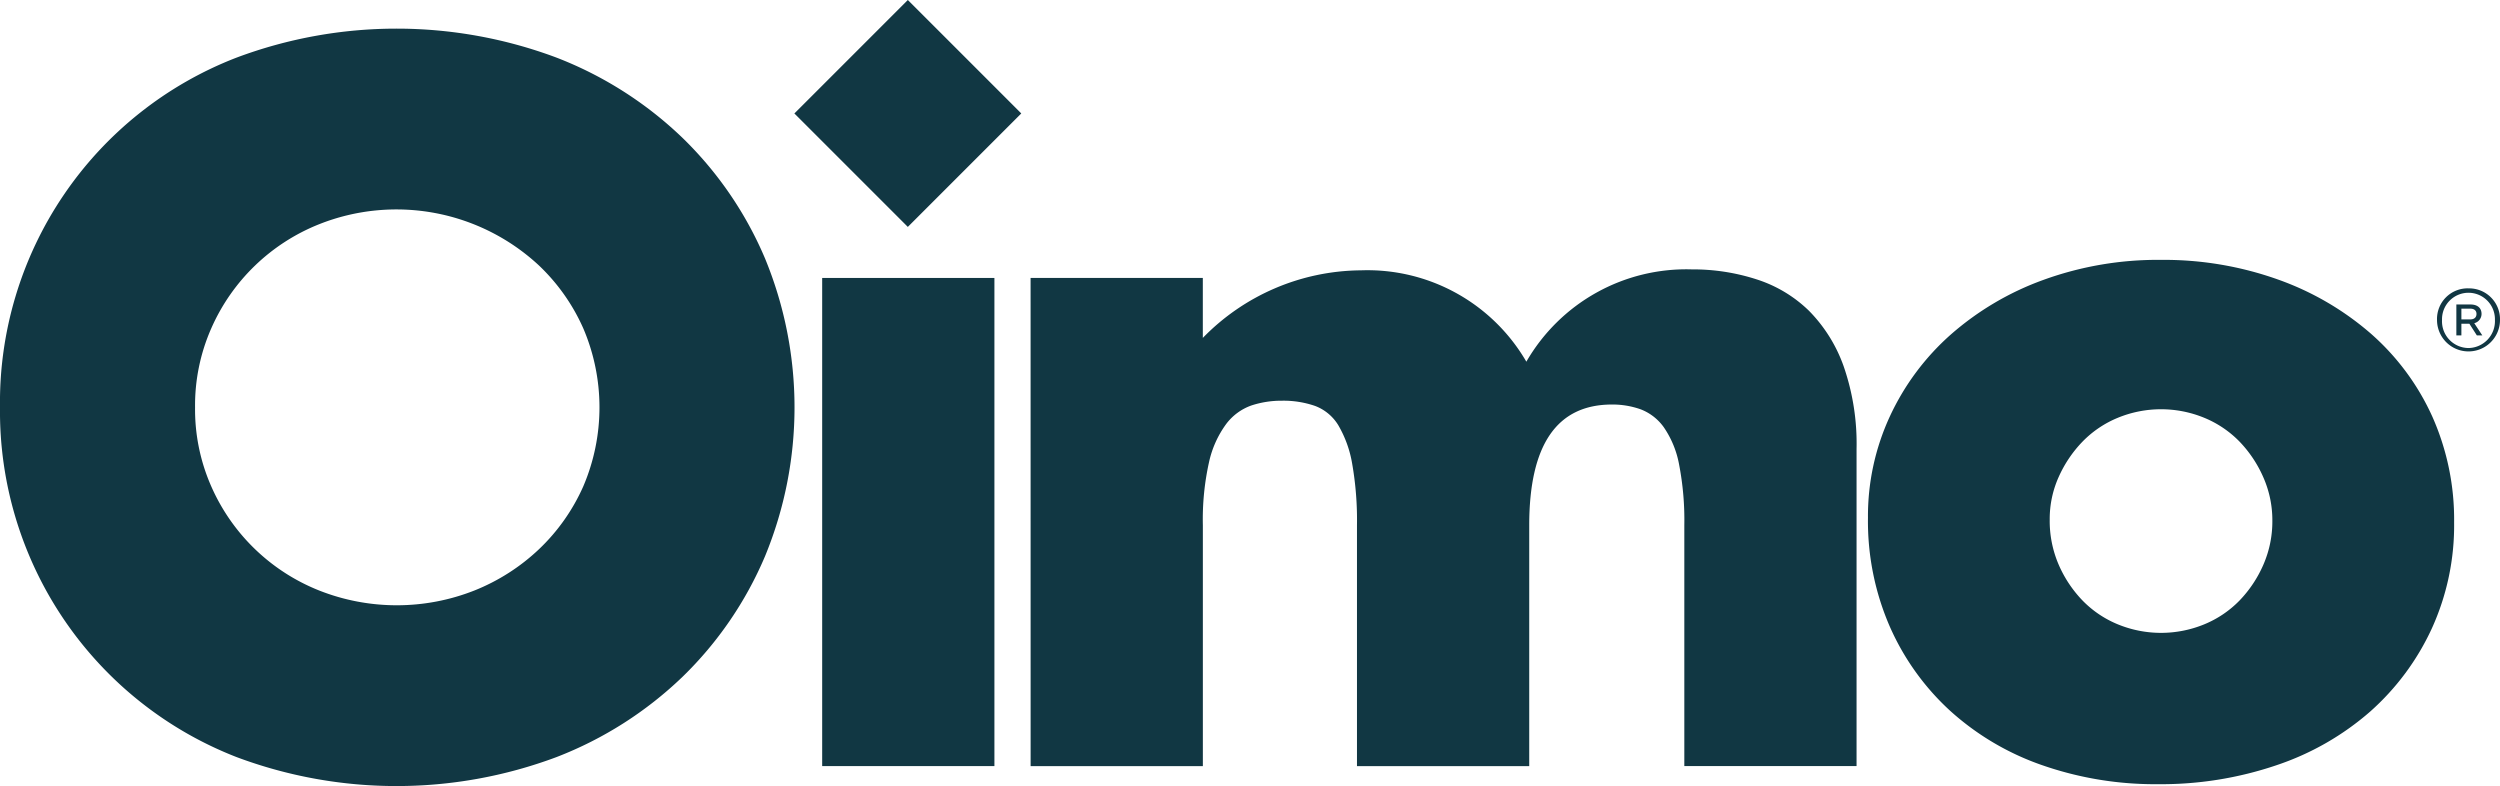
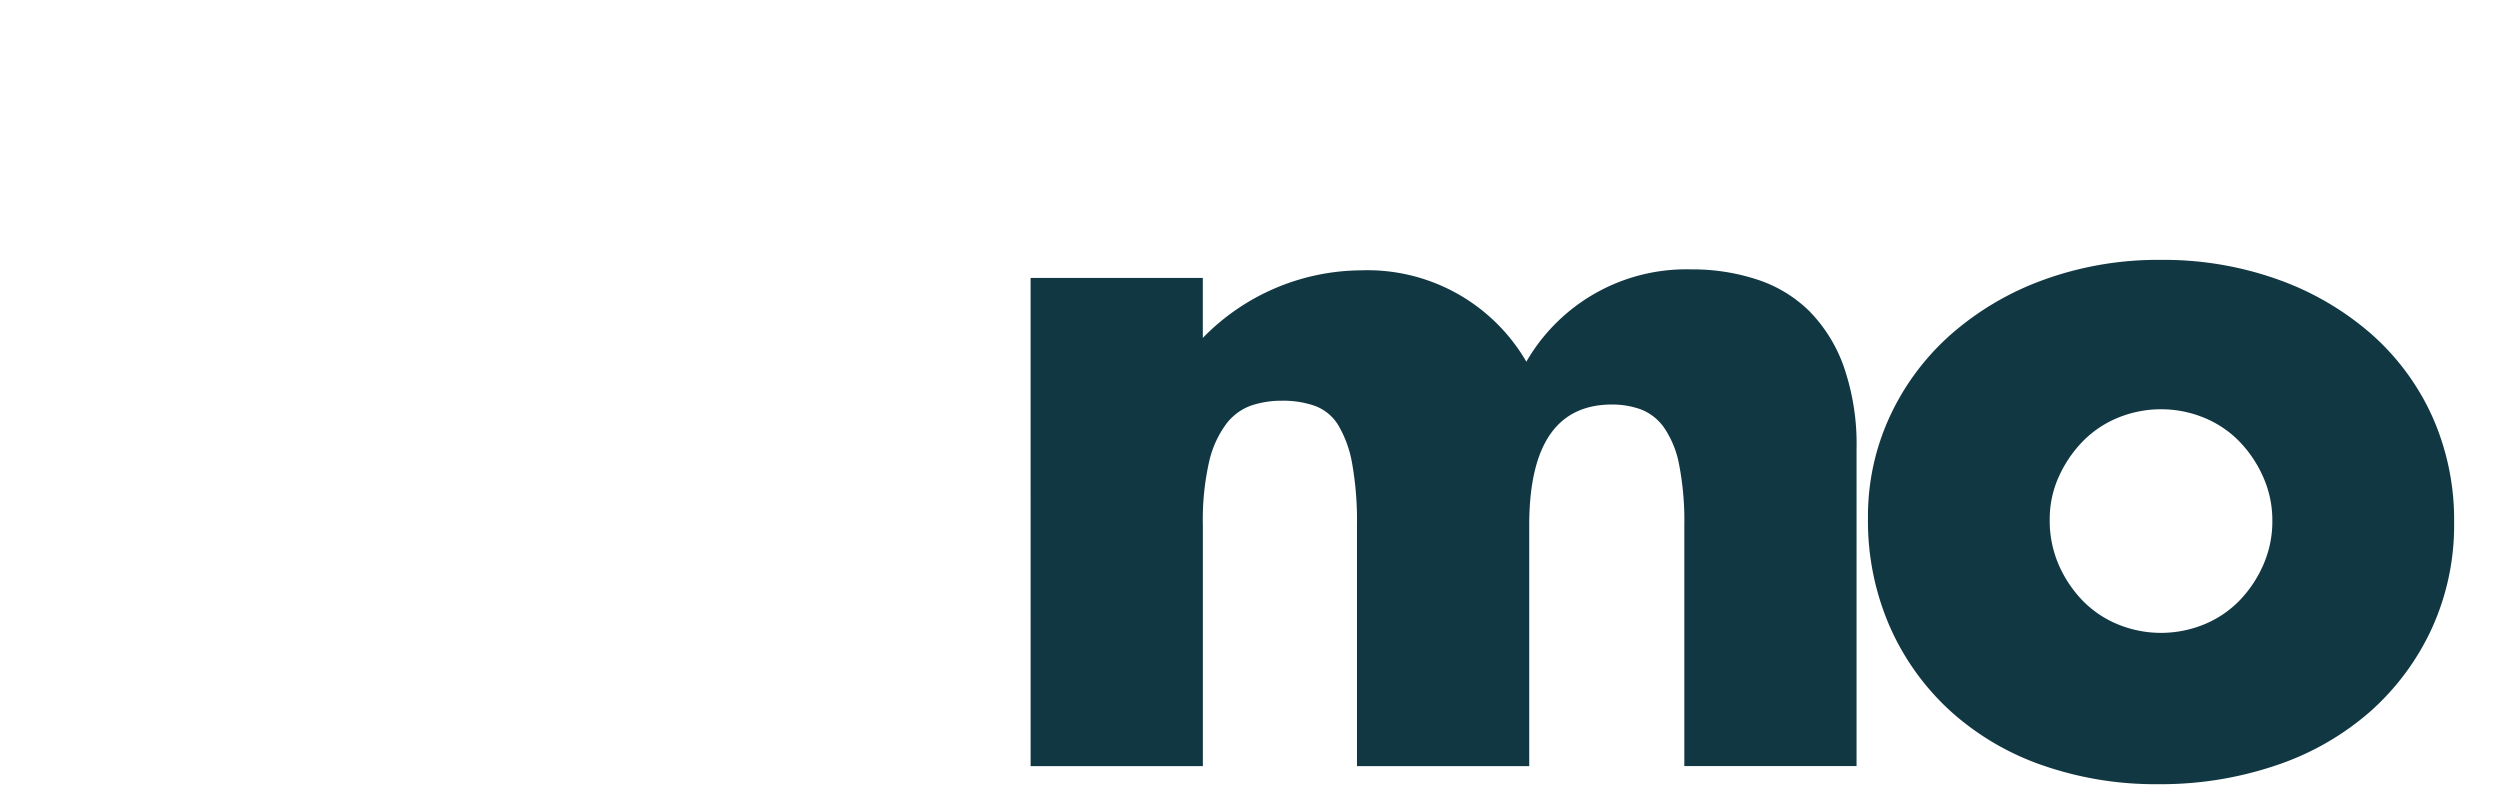
<svg xmlns="http://www.w3.org/2000/svg" id="Capa_1" data-name="Capa 1" viewBox="0 0 126.137 39.661">
-   <path d="M149.053,99.423a18.653,18.653,0,0,1,11.93-17.644,23.012,23.012,0,0,1,16.155,0,19.087,19.087,0,0,1,6.361,4.057,18.573,18.573,0,0,1,4.153,6.073,19.709,19.709,0,0,1,0,15.027,18.562,18.562,0,0,1-4.153,6.073,19.074,19.074,0,0,1-6.361,4.057,23.01,23.01,0,0,1-16.155,0,18.723,18.723,0,0,1-11.93-17.644Zm9.842,0a9.635,9.635,0,0,0,.816,3.985,9.966,9.966,0,0,0,5.449,5.257,10.661,10.661,0,0,0,7.826,0,10.262,10.262,0,0,0,3.265-2.088,9.89,9.89,0,0,0,2.232-3.169,10.136,10.136,0,0,0,0-7.97,9.909,9.909,0,0,0-2.232-3.169,10.559,10.559,0,0,0-11.09-2.088,9.966,9.966,0,0,0-5.449,5.257A9.639,9.639,0,0,0,158.895,99.423Z" transform="translate(-149.053 -78.87)" fill="#113743" />
-   <path d="M199.226,92.894V117.523h-8.69V92.894Z" transform="translate(-149.053 -78.87)" fill="#113743" />
  <path d="M201.051,92.894h8.69v3.025A11.239,11.239,0,0,1,217.711,92.51a9.268,9.268,0,0,1,8.354,4.609,9.317,9.317,0,0,1,8.354-4.657,10.409,10.409,0,0,1,3.265.504,6.713,6.713,0,0,1,2.64,1.584,7.585,7.585,0,0,1,1.753,2.809,11.925,11.925,0,0,1,.648,4.177V117.523h-8.69V105.377a14.749,14.749,0,0,0-.264-3.073,4.874,4.874,0,0,0-.768-1.872,2.553,2.553,0,0,0-1.176-.912,4.264,4.264,0,0,0-1.44-.24q-4.177,0-4.177,6.097v12.147H217.519V105.377a16.55,16.55,0,0,0-.24-3.096,5.724,5.724,0,0,0-.696-1.945,2.331,2.331,0,0,0-1.176-.984,4.883,4.883,0,0,0-1.68-.264,4.833,4.833,0,0,0-1.536.24,2.731,2.731,0,0,0-1.272.936,5.095,5.095,0,0,0-.864,1.92,13.295,13.295,0,0,0-.312,3.193v12.147h-8.69Z" transform="translate(-149.053 -78.87)" fill="#113743" />
  <path d="M243.301,104.993a11.977,11.977,0,0,1,1.104-5.113,12.554,12.554,0,0,1,3.073-4.129,14.607,14.607,0,0,1,4.681-2.761,16.892,16.892,0,0,1,5.929-1.008,17.13,17.13,0,0,1,5.881.984,14.575,14.575,0,0,1,4.705,2.737,12.298,12.298,0,0,1,3.097,4.177,12.771,12.771,0,0,1,1.104,5.353,12.539,12.539,0,0,1-1.128,5.353,12.703,12.703,0,0,1-3.097,4.177,13.862,13.862,0,0,1-4.729,2.713,18.09,18.09,0,0,1-5.977.96,17.307,17.307,0,0,1-5.857-.96,13.513,13.513,0,0,1-4.633-2.737,12.684,12.684,0,0,1-3.049-4.249A13.323,13.323,0,0,1,243.301,104.993Zm9.17.096a5.568,5.568,0,0,0,.456,2.28,6.081,6.081,0,0,0,1.2,1.8,5.27,5.27,0,0,0,1.776,1.2,5.739,5.739,0,0,0,4.369,0,5.286,5.286,0,0,0,1.776-1.2,6.108,6.108,0,0,0,1.2-1.8,5.463,5.463,0,0,0,.456-2.233,5.351,5.351,0,0,0-.456-2.185,6.127,6.127,0,0,0-1.2-1.8,5.298,5.298,0,0,0-1.776-1.2,5.739,5.739,0,0,0-4.369,0,5.282,5.282,0,0,0-1.776,1.2,6.192,6.192,0,0,0-1.2,1.776A5.169,5.169,0,0,0,252.471,105.089Z" transform="translate(-149.053 -78.87)" fill="#113743" />
-   <rect x="190.81" y="80.547" width="8.095" height="8.095" transform="translate(-32.164 -191.878) rotate(45)" fill="#113743" />
-   <path d="M273.242,94.445v.54h.45c.209,0,.312-.113.312-.276,0-.164-.108-.265-.312-.265Zm-.254-.212h.713c.362,0,.558.185.558.477a.483.483,0,0,1-.368.467l.408.617H274.023l-.378-.59h-.403v.59h-.254Zm.612,2.197a1.357,1.357,0,0,0,1.334-1.417,1.335,1.335,0,1,0-2.669,0,1.349,1.349,0,0,0,1.334,1.417m0-3.01A1.558,1.558,0,0,1,275.19,95.012a1.589,1.589,0,1,1-3.178,0,1.546,1.546,0,0,1,1.588-1.593" transform="translate(-149.053 -78.87)" fill="#113743" />
</svg>